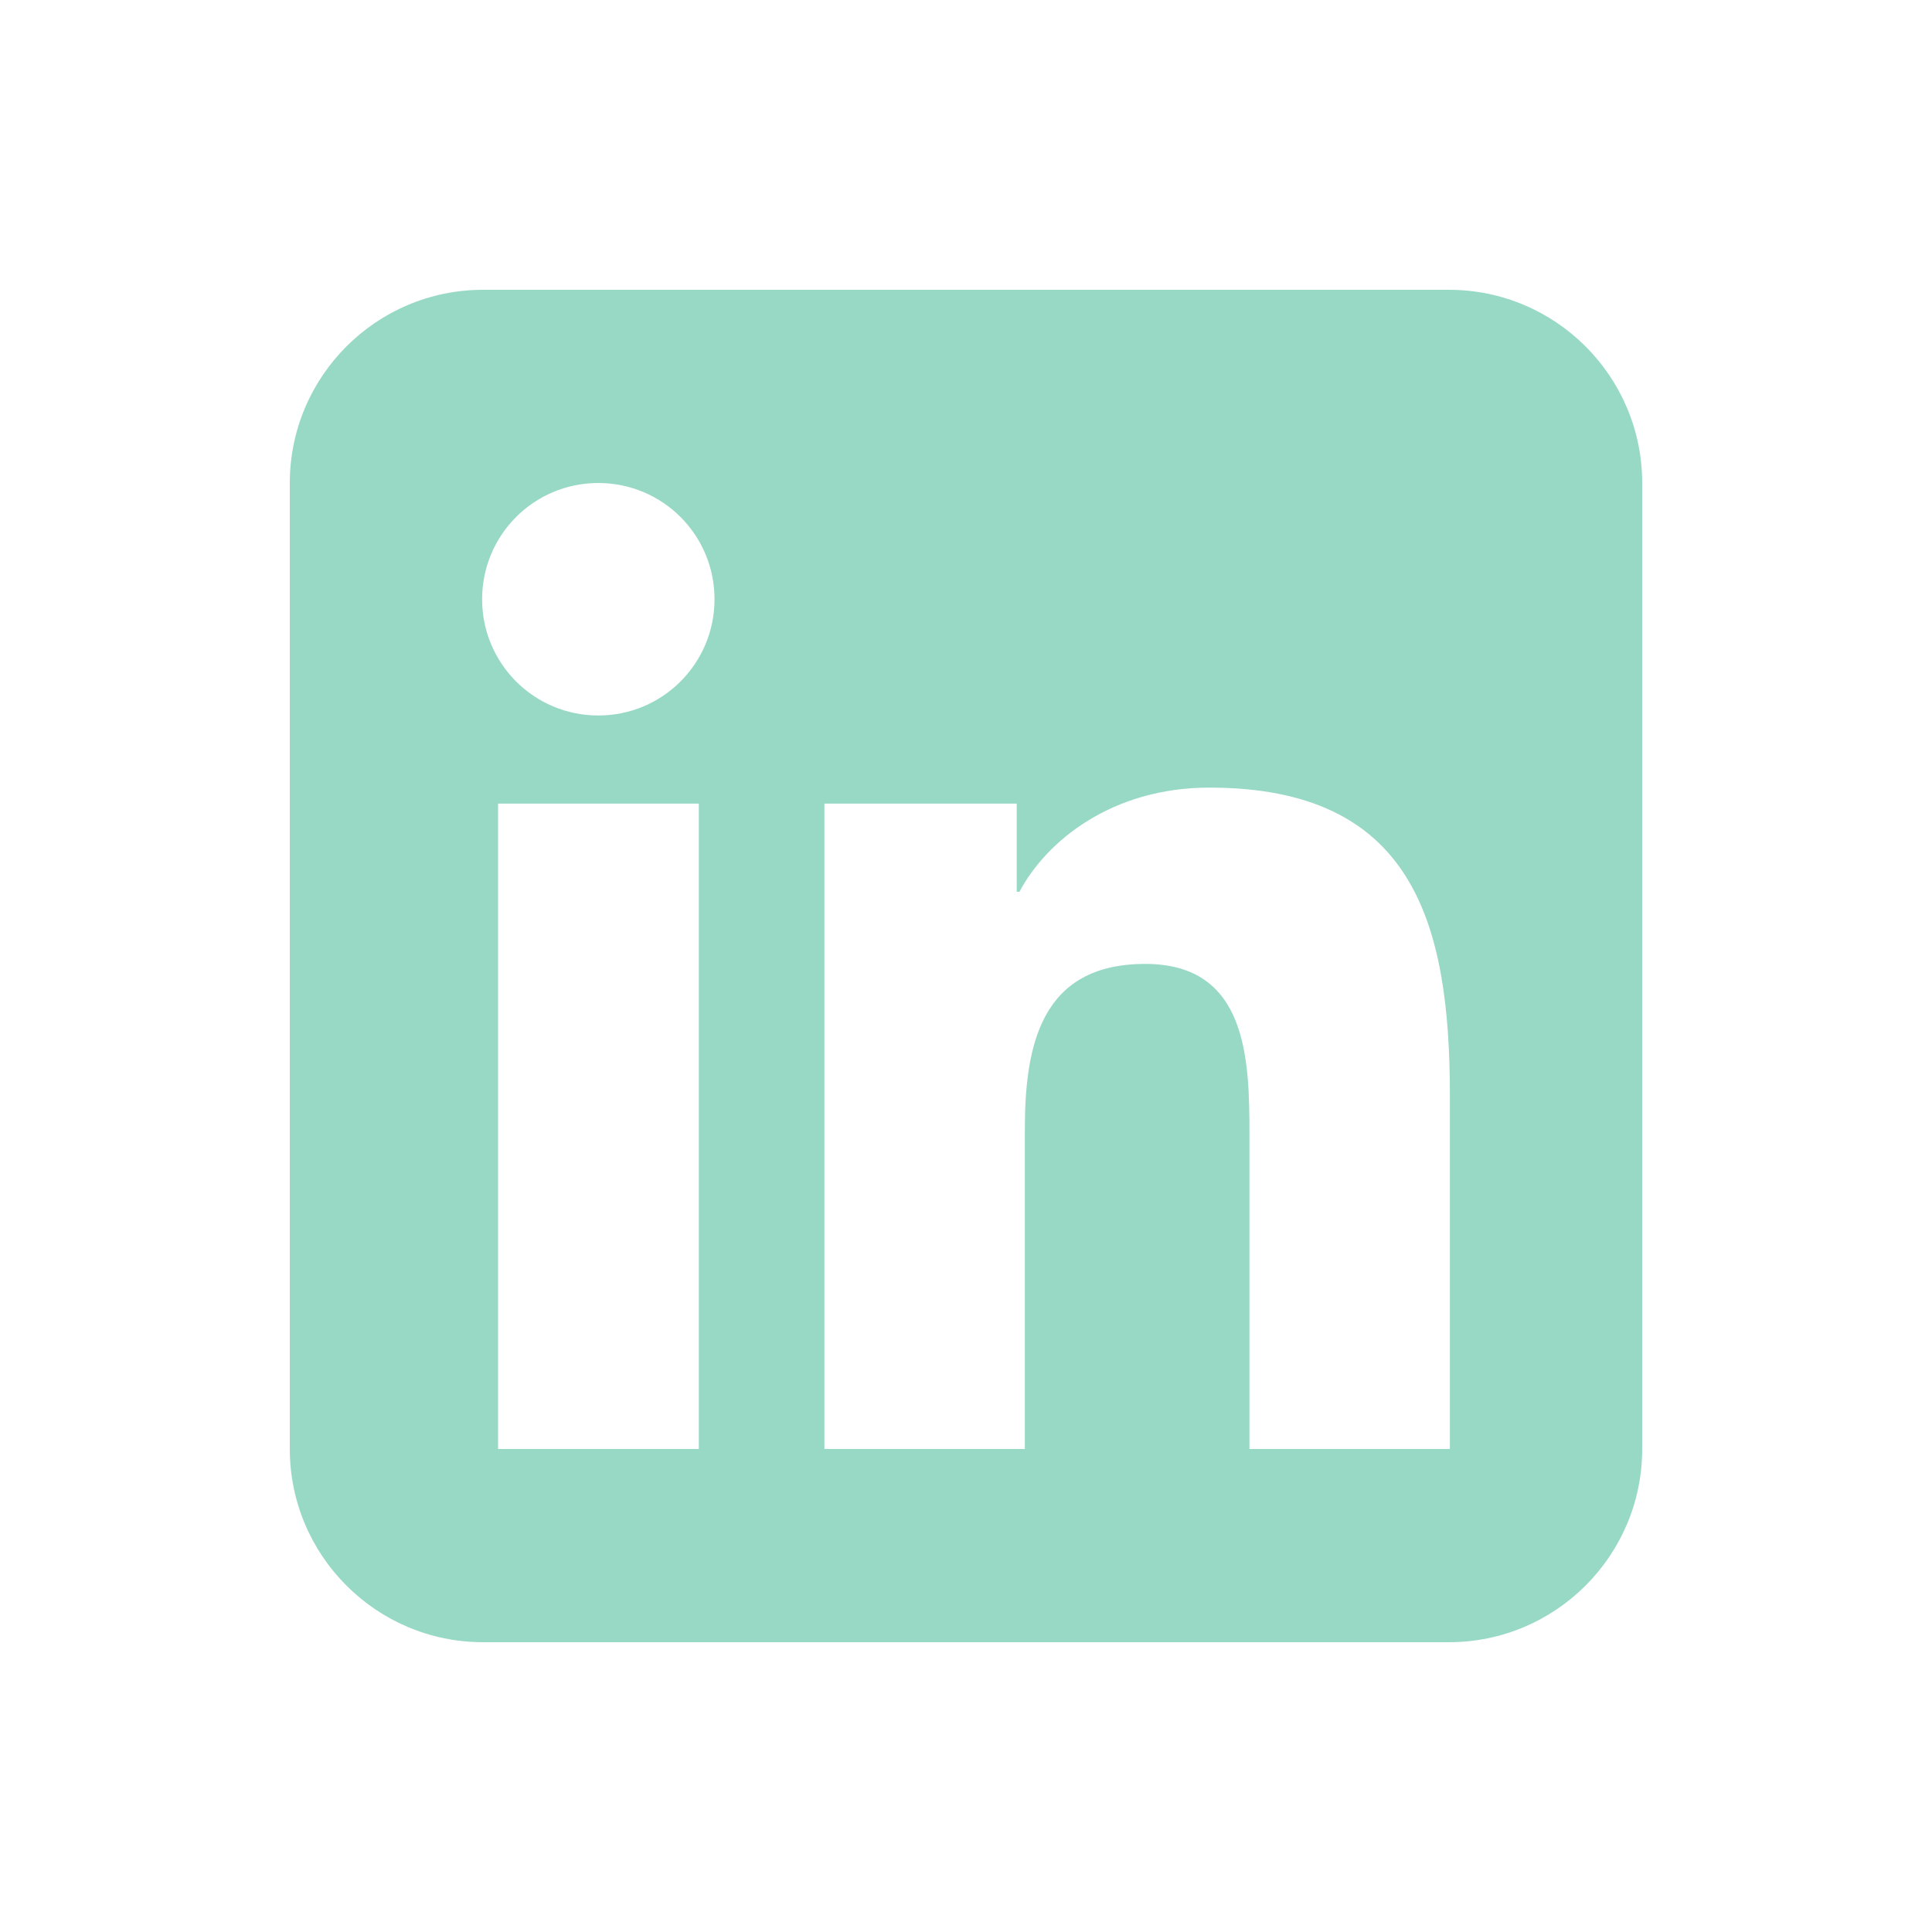
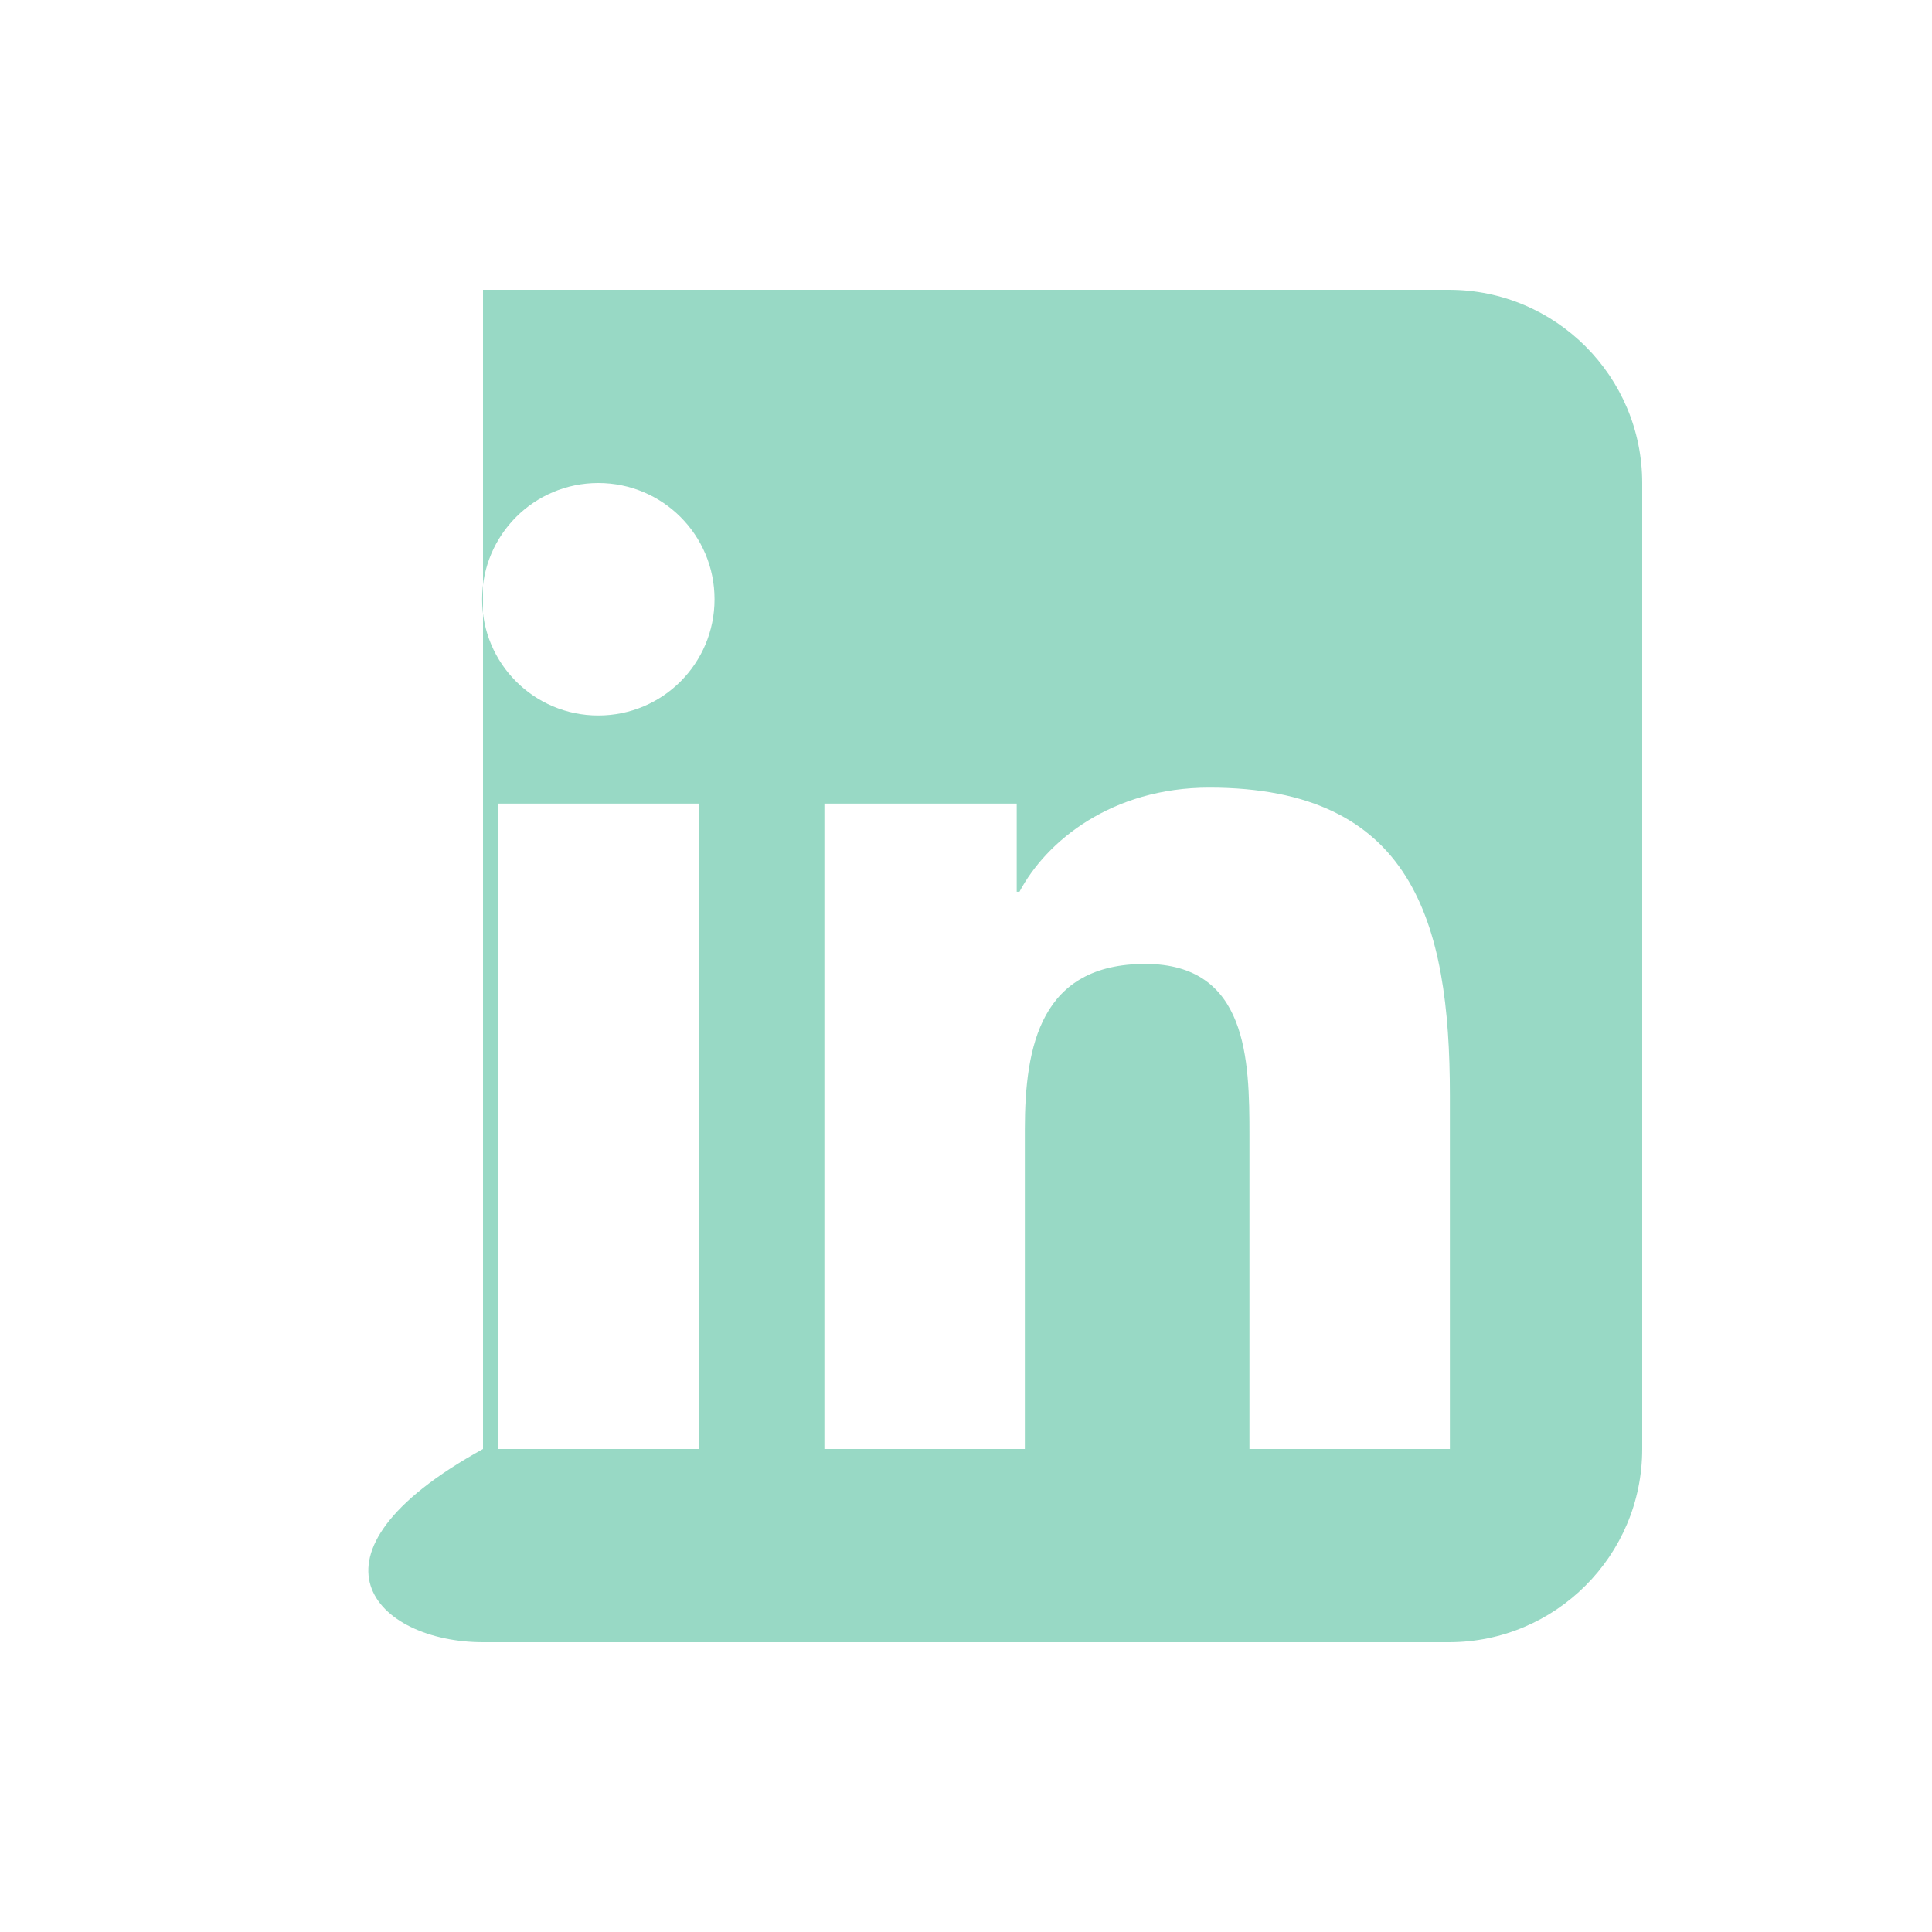
<svg xmlns="http://www.w3.org/2000/svg" width="24" height="24" viewBox="0 0 24 24" fill="none">
-   <path d="M6 3.6C4.676 3.6 3.6 4.676 3.6 6V18C3.6 19.324 4.676 20.4 6 20.4H18C19.324 20.4 20.4 19.324 20.4 18V6C20.4 4.676 19.324 3.6 18 3.6H6ZM6.187 9.983H8.681V18H6.187V9.983ZM8.876 7.444C8.876 8.243 8.231 8.888 7.432 8.888C6.634 8.888 5.989 8.243 5.989 7.444C5.989 6.645 6.634 6 7.432 6C8.231 6 8.876 6.645 8.876 7.444ZM15.521 18V14.1C15.521 13.17 15.502 11.974 14.227 11.974C12.93 11.974 12.731 12.986 12.731 14.033V18H10.241V9.983H12.63V11.078H12.664C12.998 10.448 13.811 9.784 15.023 9.784C17.543 9.784 18.011 11.445 18.011 13.605V18H15.521Z" fill="#98D9C5" />
+   <path d="M6 3.6V18C3.6 19.324 4.676 20.4 6 20.4H18C19.324 20.4 20.4 19.324 20.4 18V6C20.4 4.676 19.324 3.6 18 3.6H6ZM6.187 9.983H8.681V18H6.187V9.983ZM8.876 7.444C8.876 8.243 8.231 8.888 7.432 8.888C6.634 8.888 5.989 8.243 5.989 7.444C5.989 6.645 6.634 6 7.432 6C8.231 6 8.876 6.645 8.876 7.444ZM15.521 18V14.1C15.521 13.17 15.502 11.974 14.227 11.974C12.93 11.974 12.731 12.986 12.731 14.033V18H10.241V9.983H12.63V11.078H12.664C12.998 10.448 13.811 9.784 15.023 9.784C17.543 9.784 18.011 11.445 18.011 13.605V18H15.521Z" fill="#98D9C5" />
</svg>